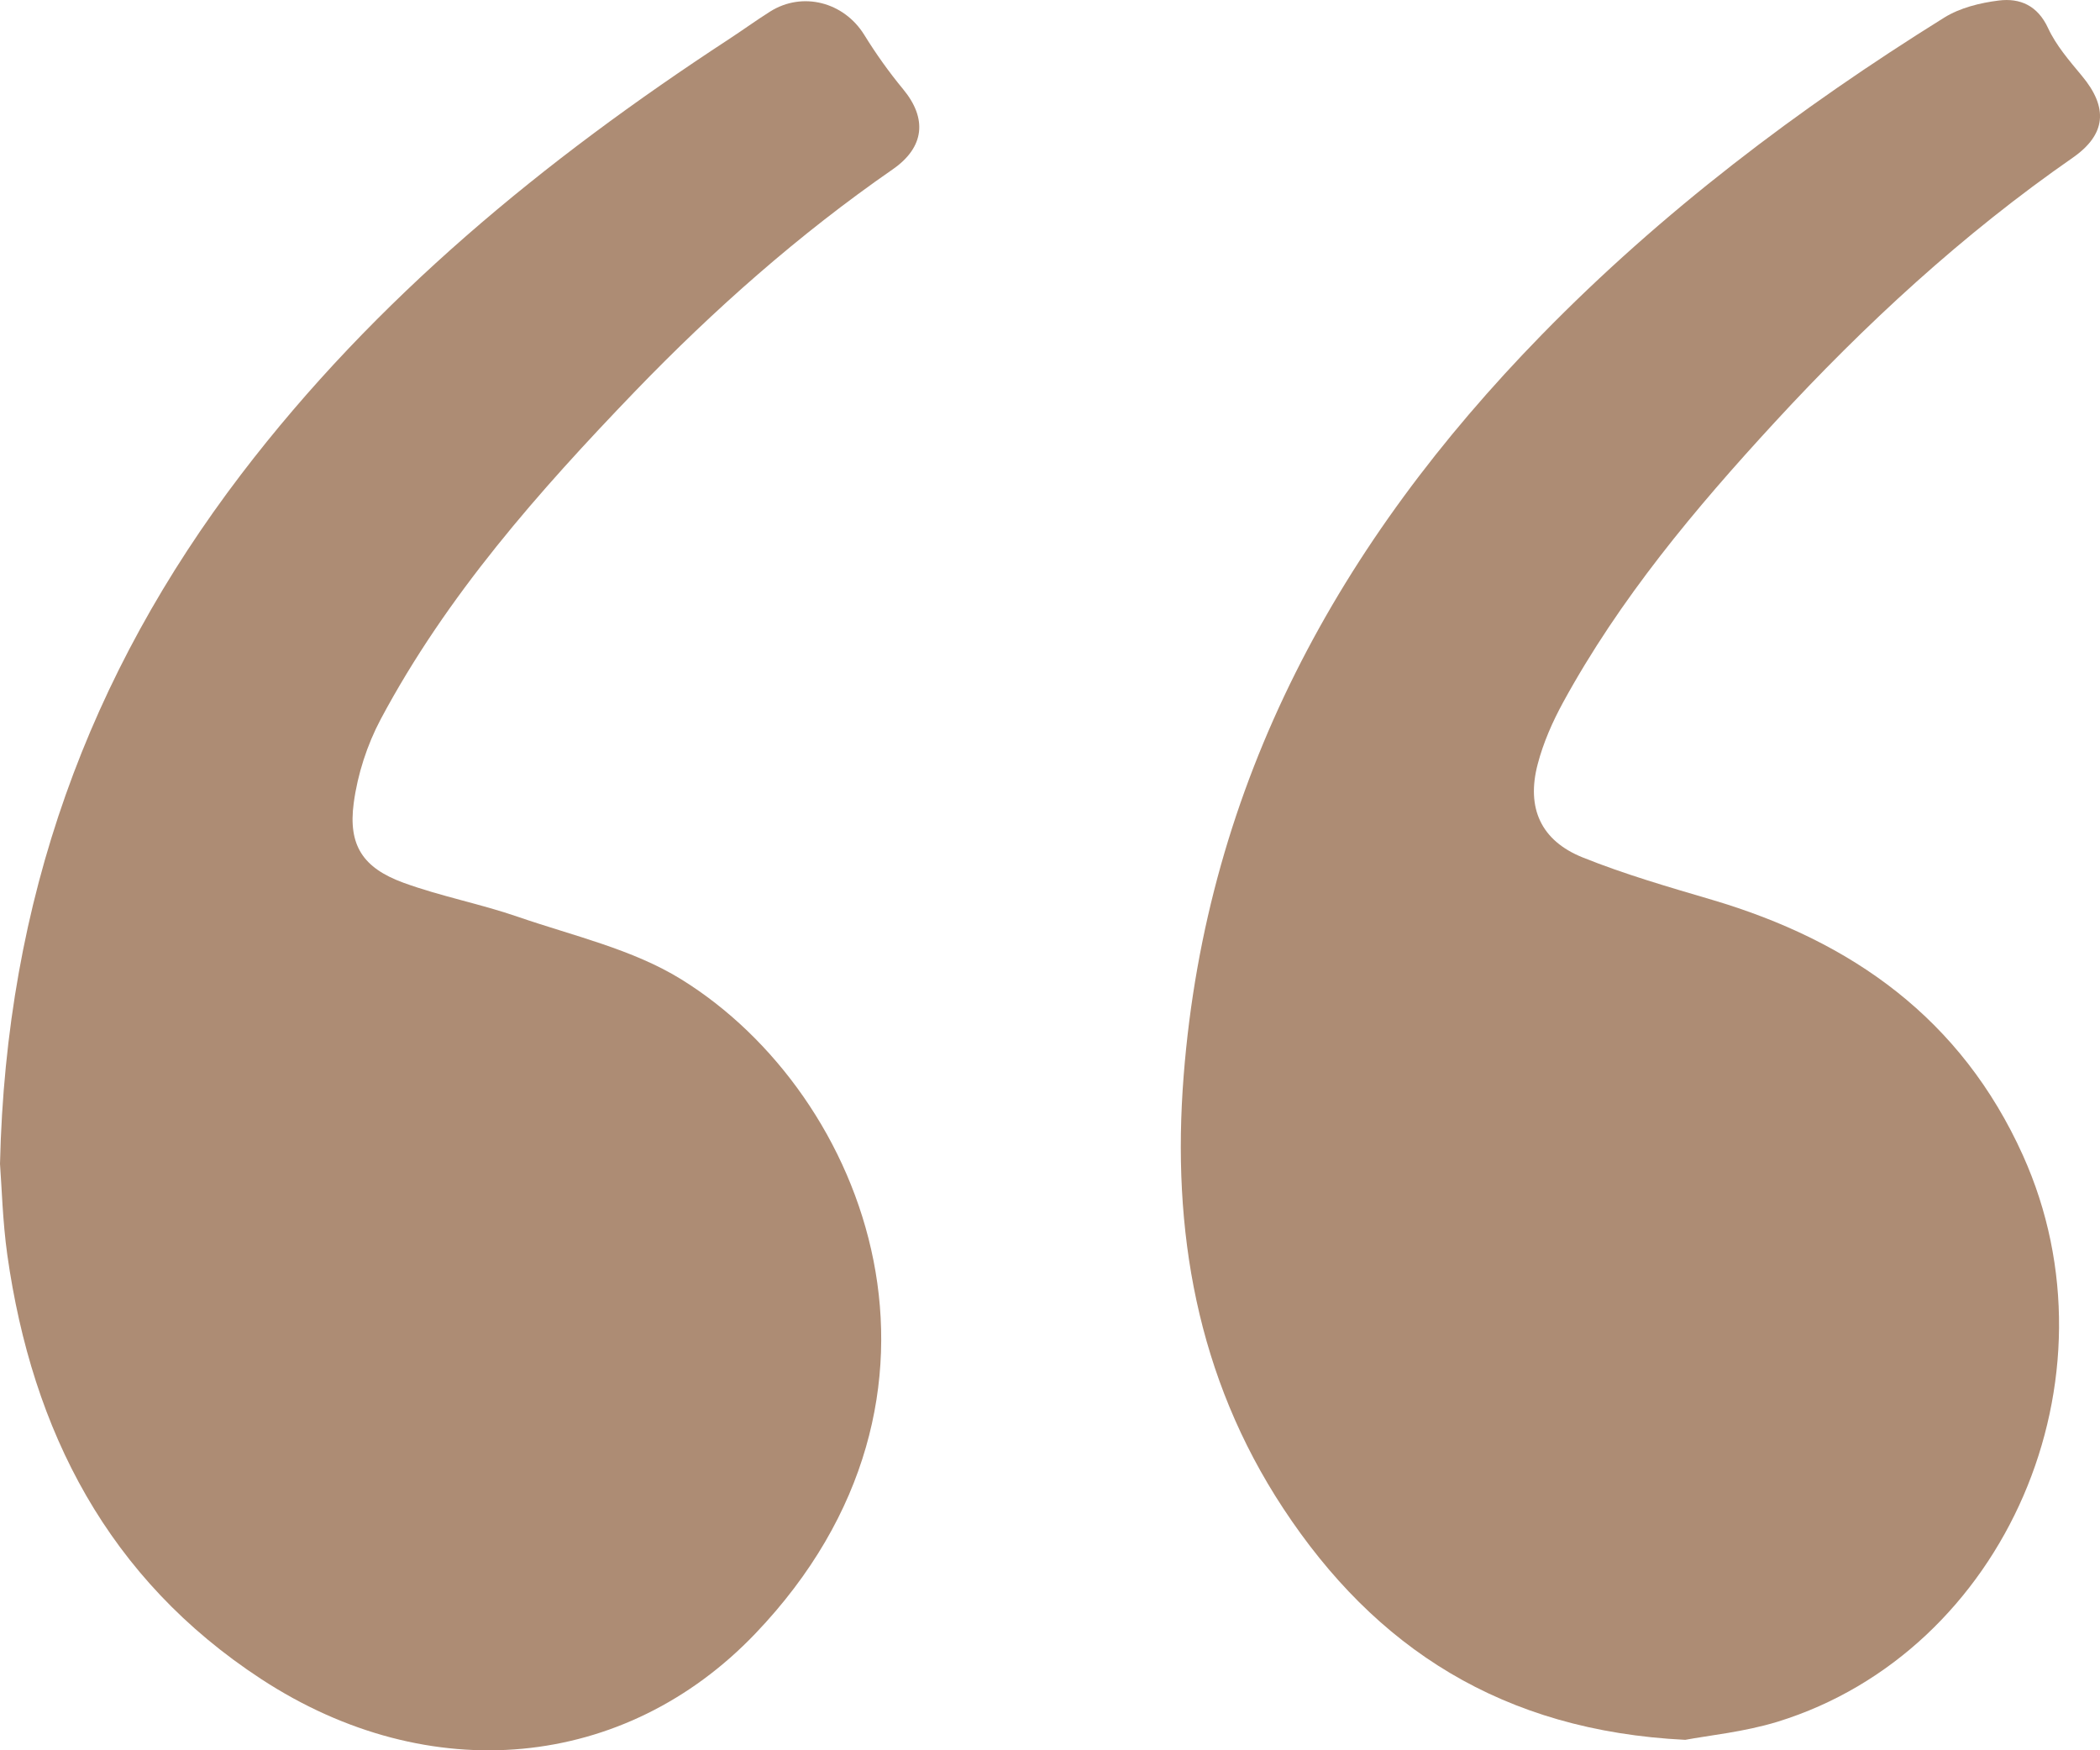
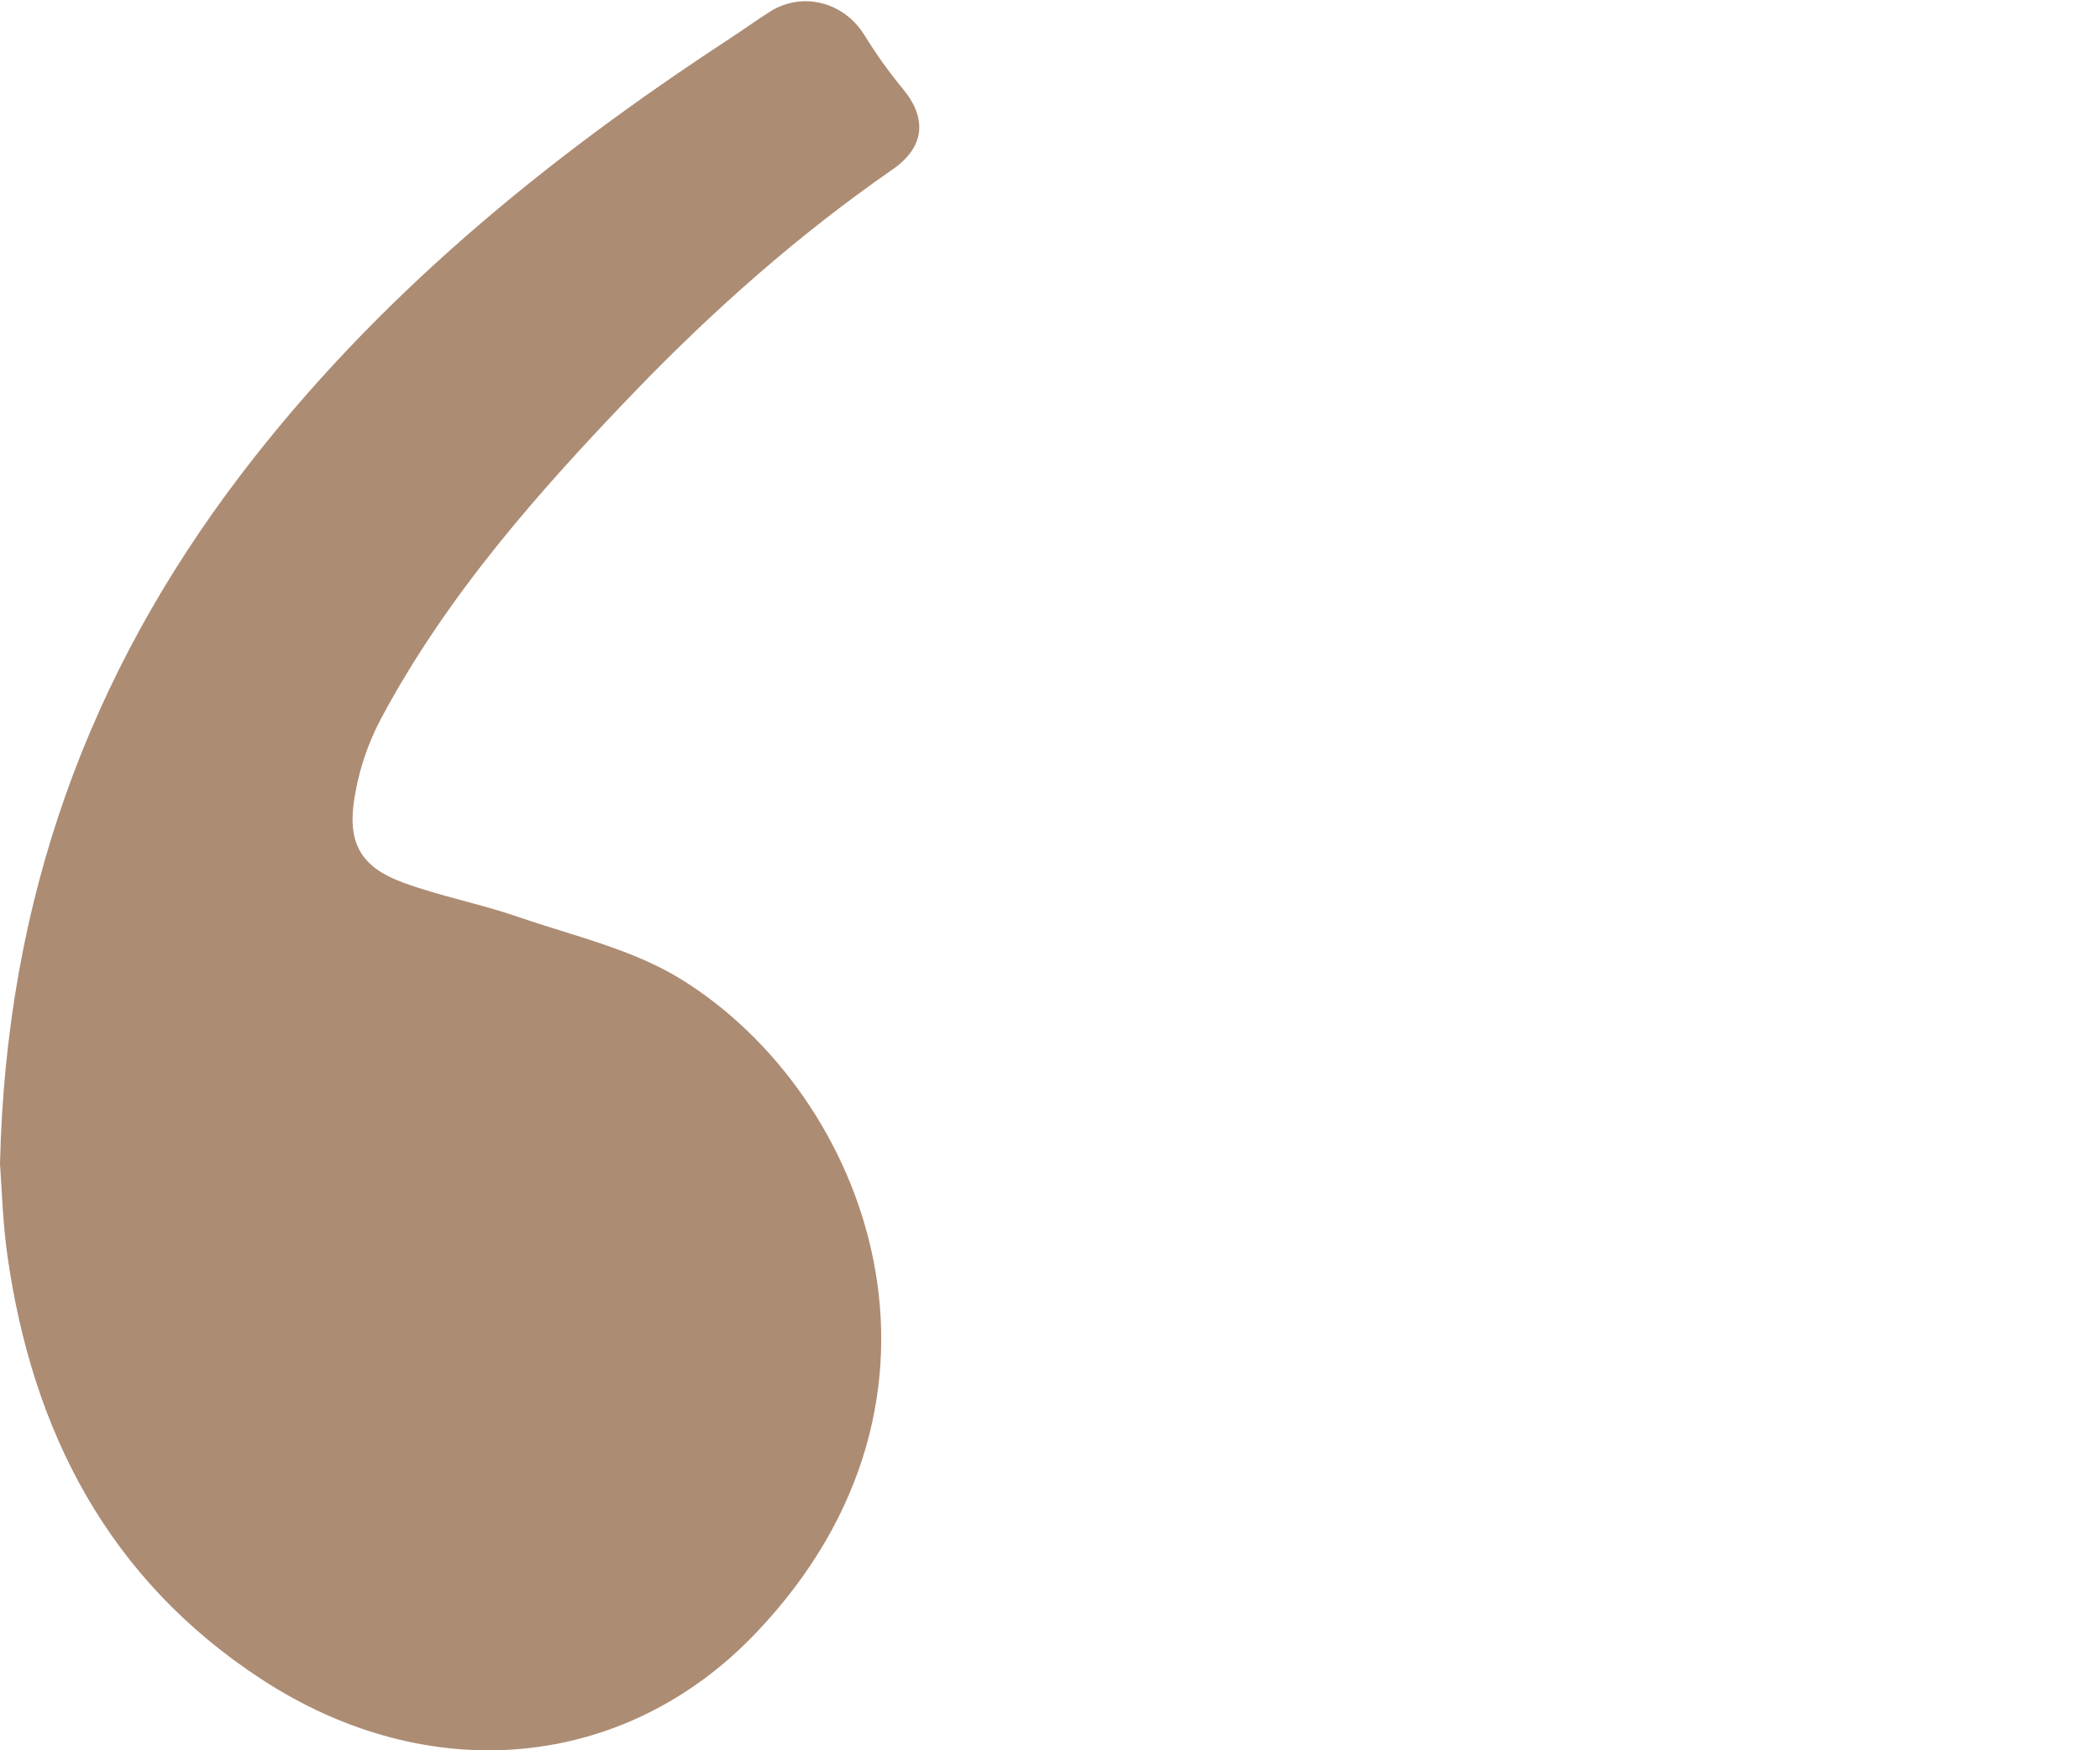
<svg xmlns="http://www.w3.org/2000/svg" width="66" height="55" viewBox="0 0 66 55" fill="none">
  <g clip-path="url(#clip0_237_68)">
    <path d="M0 36.573C0.19 28.26 2.786 21.194 7.577 14.908C11.803 9.369 17.102 5.029 22.893 1.241C23.334 0.953 23.759 0.644 24.204 0.363C25.225 -0.279 26.524 0.066 27.161 1.093C27.528 1.688 27.938 2.264 28.383 2.802C29.143 3.718 29.064 4.624 28.057 5.321C25.11 7.363 22.439 9.725 19.956 12.3C16.927 15.447 14.038 18.715 11.966 22.599C11.538 23.404 11.238 24.331 11.117 25.235C10.939 26.565 11.407 27.272 12.678 27.738C13.855 28.168 15.101 28.402 16.285 28.812C18.017 29.409 19.883 29.828 21.414 30.776C27.276 34.403 30.88 43.861 23.743 51.329C19.647 55.618 13.502 56.222 8.209 52.762C3.406 49.62 1.014 44.989 0.229 39.429C0.08 38.359 0.054 37.273 0 36.573Z" fill="#AD8C74" />
-     <path d="M52.964 54.672C47.215 54.389 43.214 51.781 40.328 47.394C37.615 43.271 36.819 38.657 37.201 33.801C37.924 24.584 42.098 17.029 48.446 10.528C52.229 6.653 56.517 3.411 61.101 0.555C61.597 0.246 62.231 0.089 62.821 0.016C63.486 -0.066 64.038 0.171 64.368 0.883C64.621 1.43 65.038 1.91 65.429 2.381C66.262 3.378 66.199 4.221 65.143 4.956C61.688 7.356 58.615 10.189 55.773 13.274C53.27 15.99 50.904 18.816 49.123 22.077C48.79 22.688 48.502 23.343 48.327 24.015C47.966 25.387 48.427 26.415 49.738 26.942C51.061 27.475 52.444 27.873 53.816 28.278C58.207 29.578 61.641 32.013 63.577 36.304C66.733 43.304 63.041 51.886 55.867 54.103C54.811 54.426 53.694 54.534 52.964 54.672Z" fill="#AD8C74" />
  </g>
  <defs>
    <clipPath id="clip0_237_68">
      <rect width="66" height="55" fill="white" />
    </clipPath>
  </defs>
</svg>